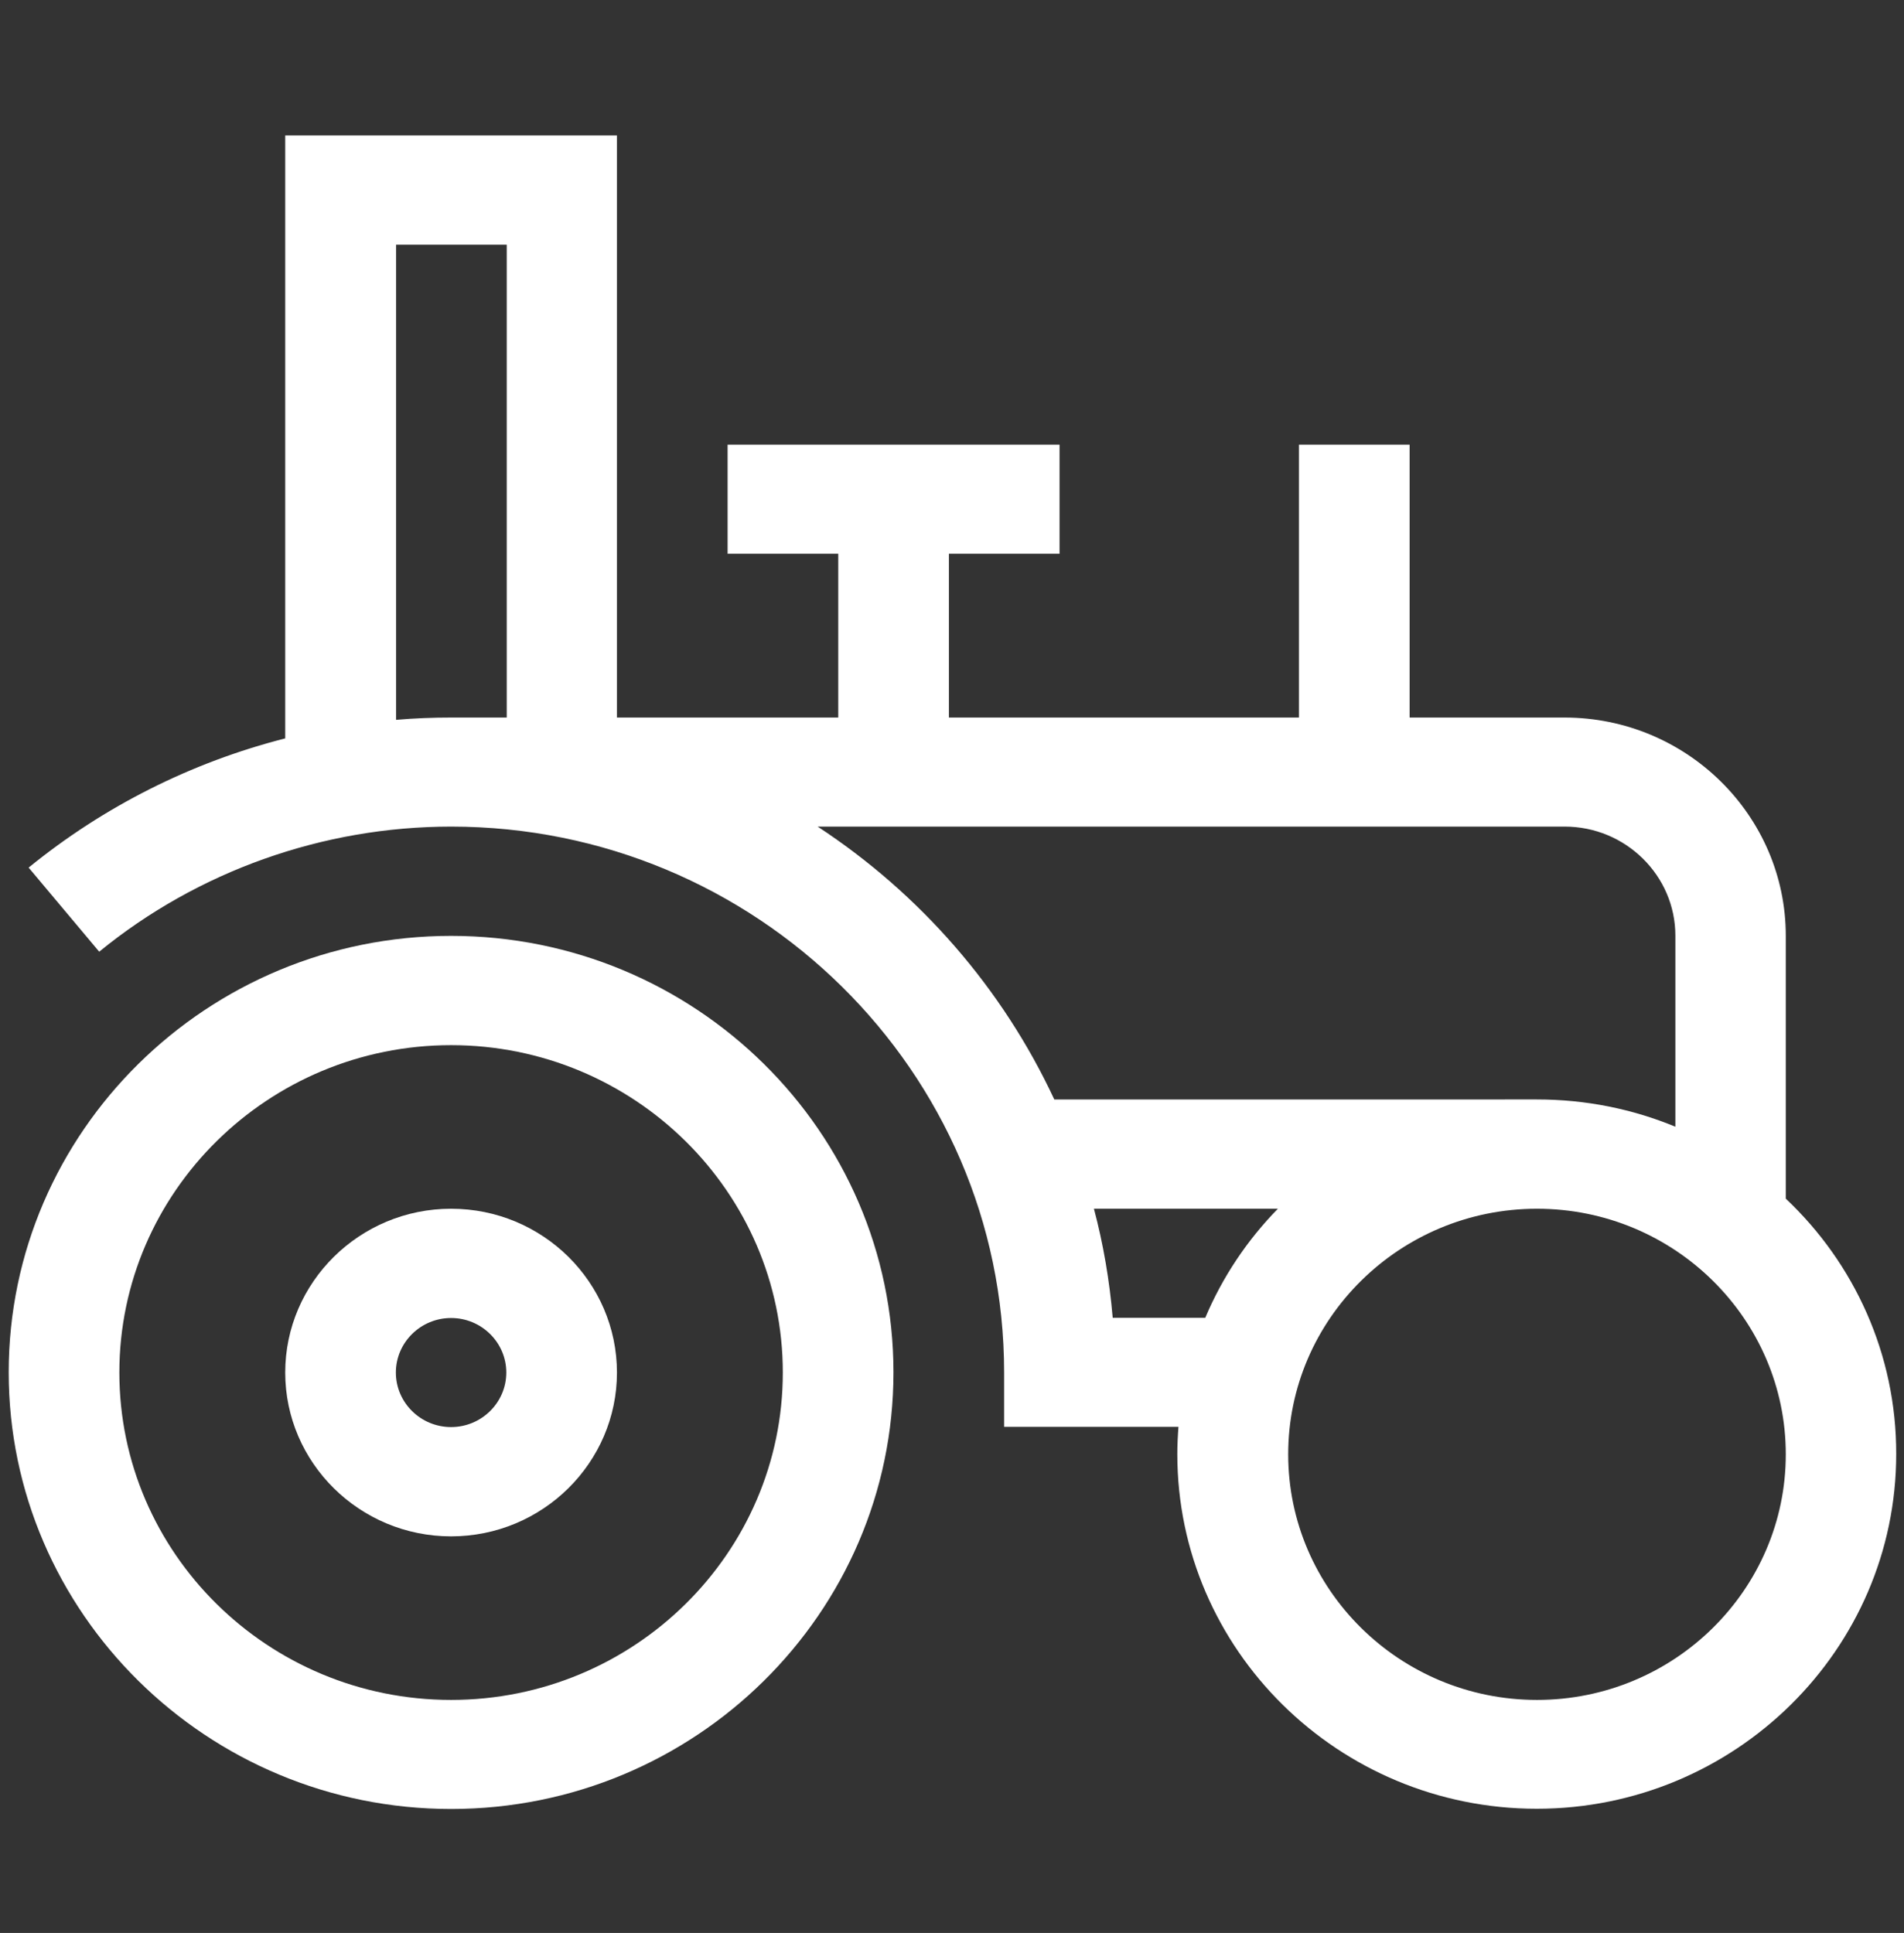
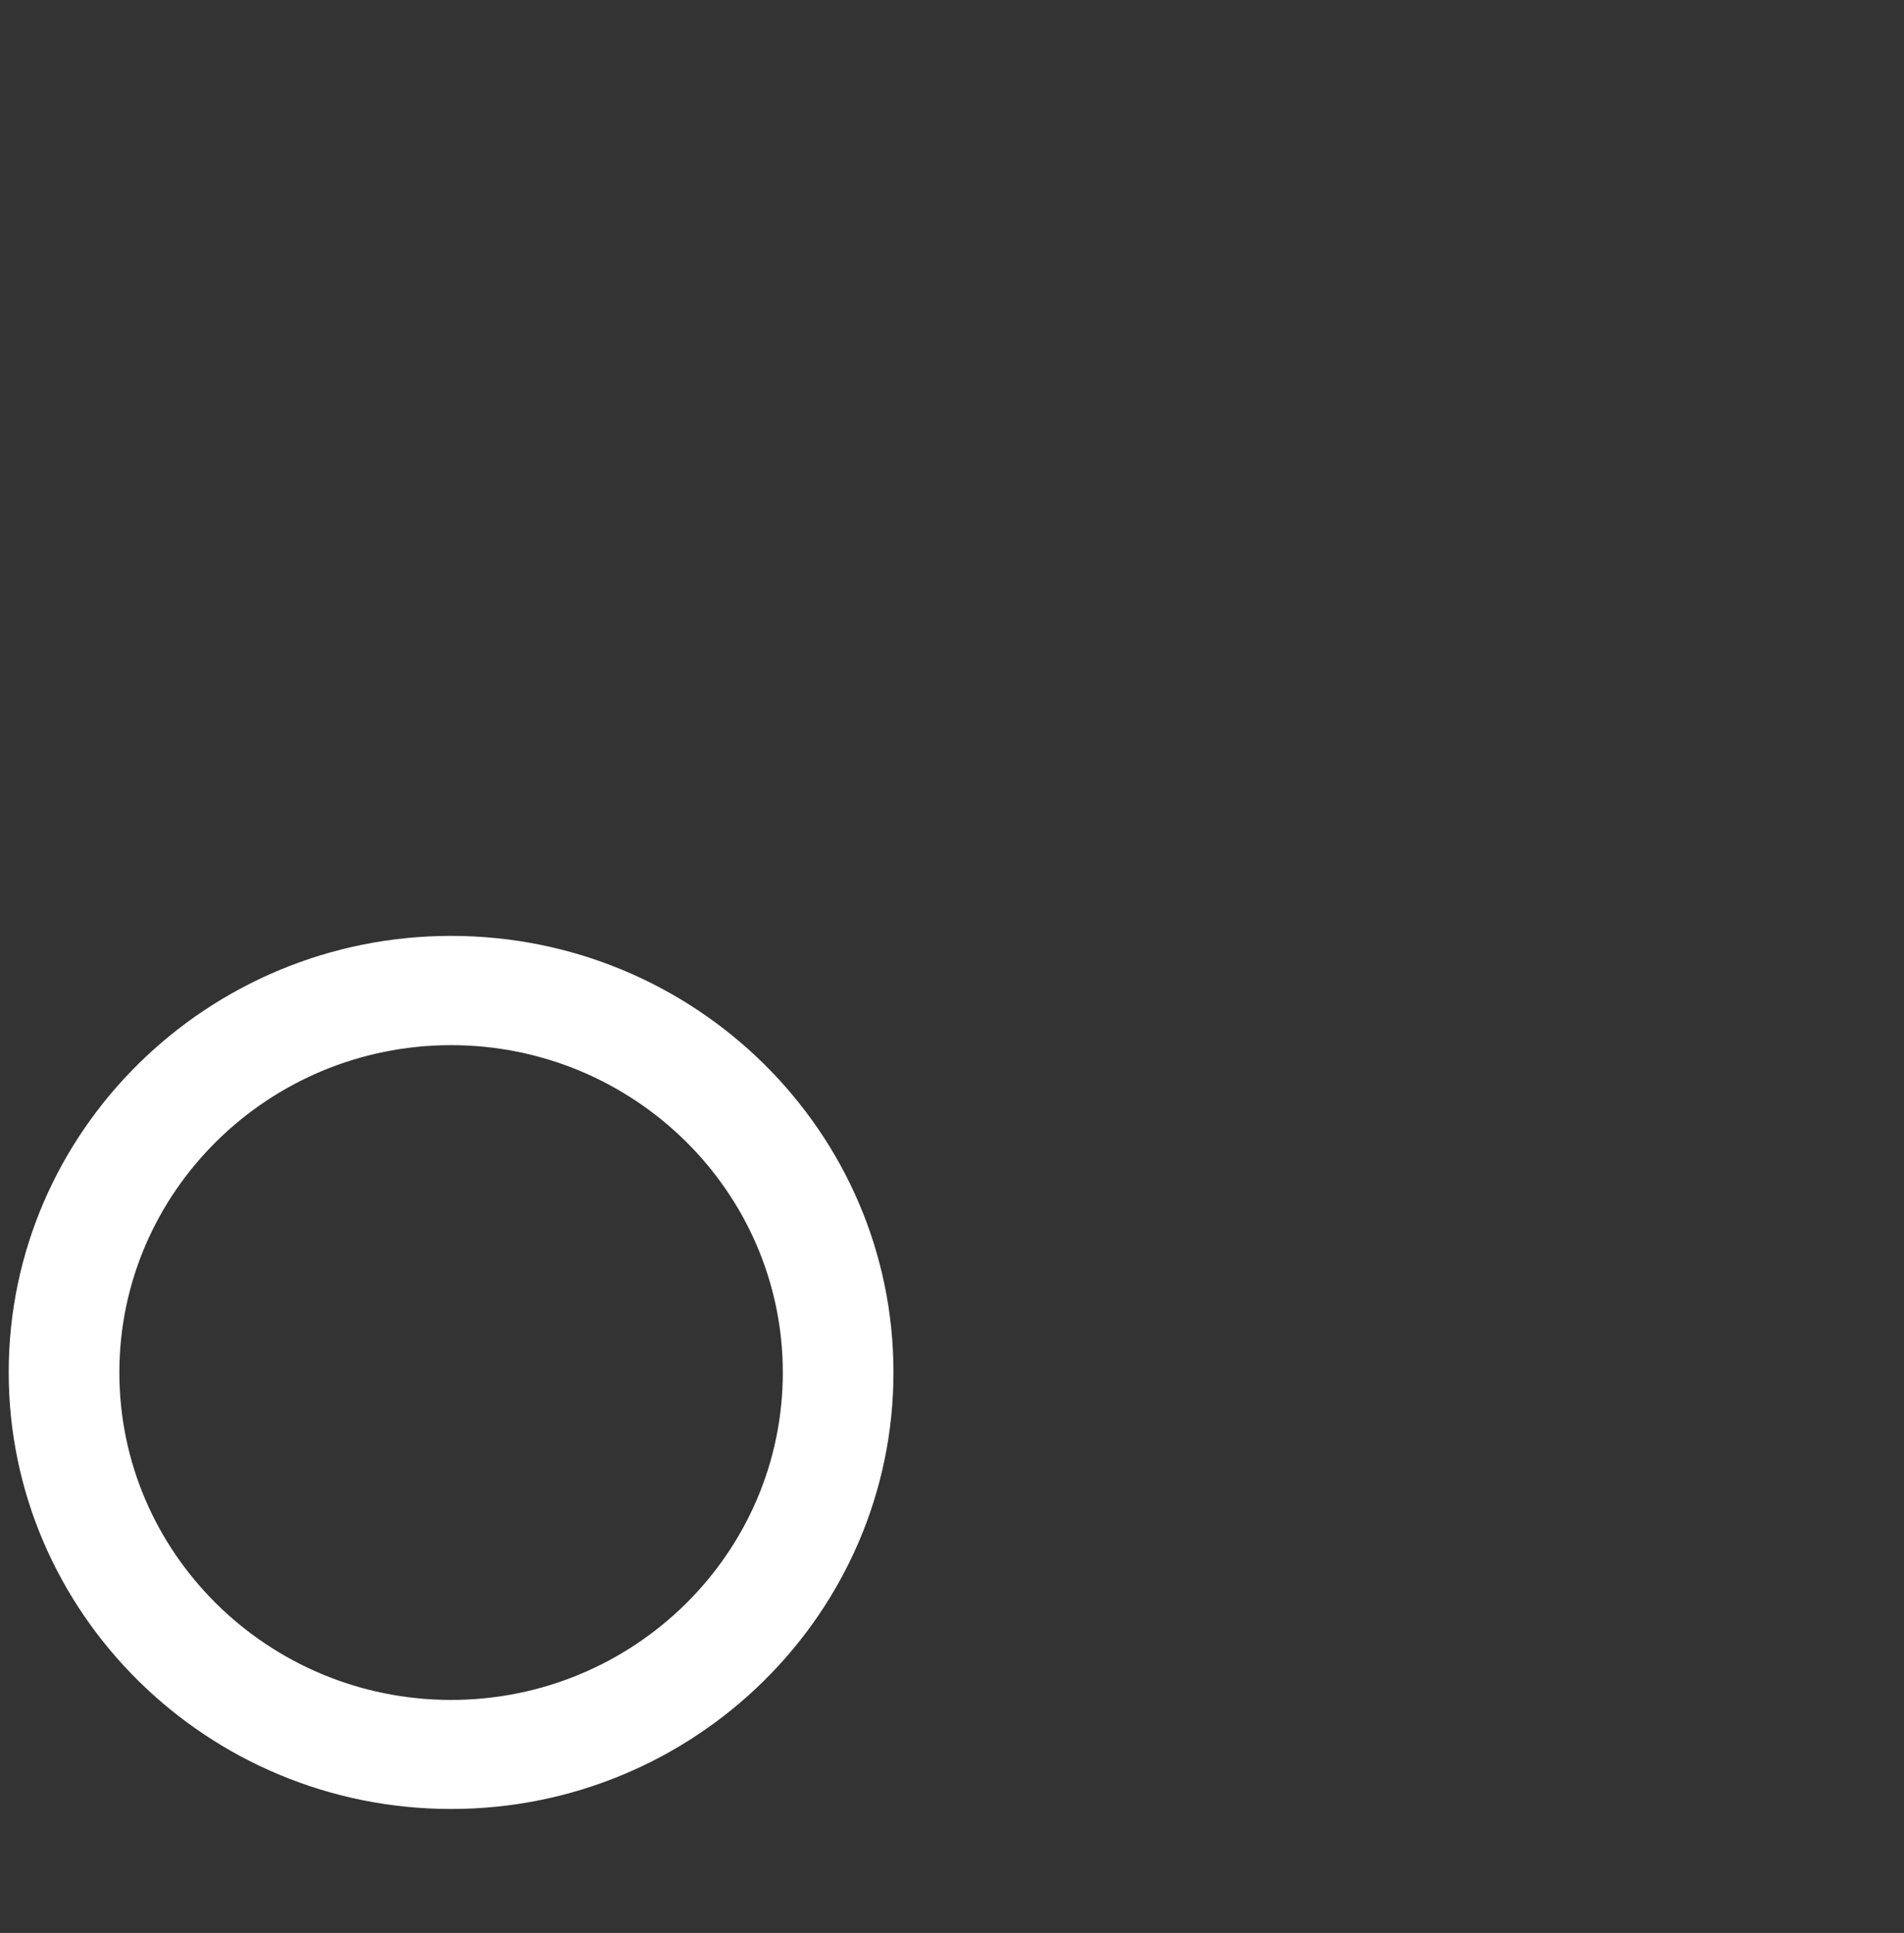
<svg xmlns="http://www.w3.org/2000/svg" version="1.0" id="Vrstva_4" x="0px" y="0px" width="83.11px" height="84.37px" viewBox="0 0 83.11 84.37" style="enable-background:new 0 0 83.11 84.37;" xml:space="preserve">
  <rect x="0" y="0" width="83.11" height="84.37" fill="#333333" stroke="none" />
  <style type="text/css">
	.st0{fill:#fff;}
</style>
  <g>
    <g>
      <path class="st0" d="M19.69,40.85C9.04,40.85,0.38,49.4,0.38,59.9s8.66,19.06,19.31,19.06s19.31-8.55,19.31-19.06    S30.34,40.85,19.69,40.85z M19.69,74.2c-7.99,0-14.48-6.41-14.48-14.29s6.5-14.29,14.48-14.29s14.48,6.41,14.48,14.29    S27.68,74.2,19.69,74.2z" />
    </g>
  </g>
  <g>
    <g>
-       <path class="st0" d="M19.69,52.76c-3.99,0-7.24,3.21-7.24,7.15s3.25,7.15,7.24,7.15s7.24-3.21,7.24-7.15S23.69,52.76,19.69,52.76z     M19.69,62.29c-1.33,0-2.41-1.07-2.41-2.38s1.08-2.38,2.41-2.38c1.33,0,2.41,1.07,2.41,2.38S21.02,62.29,19.69,62.29z" />
-     </g>
+       </g>
  </g>
  <g>
    <g>
-       <path class="st0" d="M77.95,52.32V40.85c0-5.25-4.33-9.53-9.66-9.53h-6.76V19.41h-4.83v11.91H41.42v-7.15h4.83v-4.76H31.76v4.76    h4.83v7.15h-9.66V5.91H12.45v26.32c-4.08,1.04-7.91,2.96-11.2,5.64l3.08,3.67c4.31-3.52,9.77-5.46,15.36-5.46    c13.31,0,24.14,10.69,24.14,23.82v2.38h7.61c-0.03,0.39-0.05,0.79-0.05,1.19c0,8.54,7.04,15.48,15.69,15.48    s15.69-6.95,15.69-15.48C82.78,59.1,80.93,55.13,77.95,52.32z M22.11,31.32h-2.41c-0.81,0-1.61,0.03-2.41,0.1V10.68h4.83V31.32z     M52.61,57.52h-4.04c-0.14-1.63-0.41-3.22-0.82-4.76h8.03C54.44,54.13,53.36,55.74,52.61,57.52z M46.02,47.99    c-2.26-4.85-5.86-8.98-10.33-11.91H68.3c2.66,0,4.83,2.14,4.83,4.76v8.34c-1.86-0.77-3.9-1.19-6.04-1.19H46.02z M67.09,74.2    c-5.99,0-10.86-4.81-10.86-10.72s4.87-10.72,10.86-10.72c5.99,0,10.86,4.81,10.86,10.72S73.08,74.2,67.09,74.2z" />
-     </g>
+       </g>
  </g>
</svg>